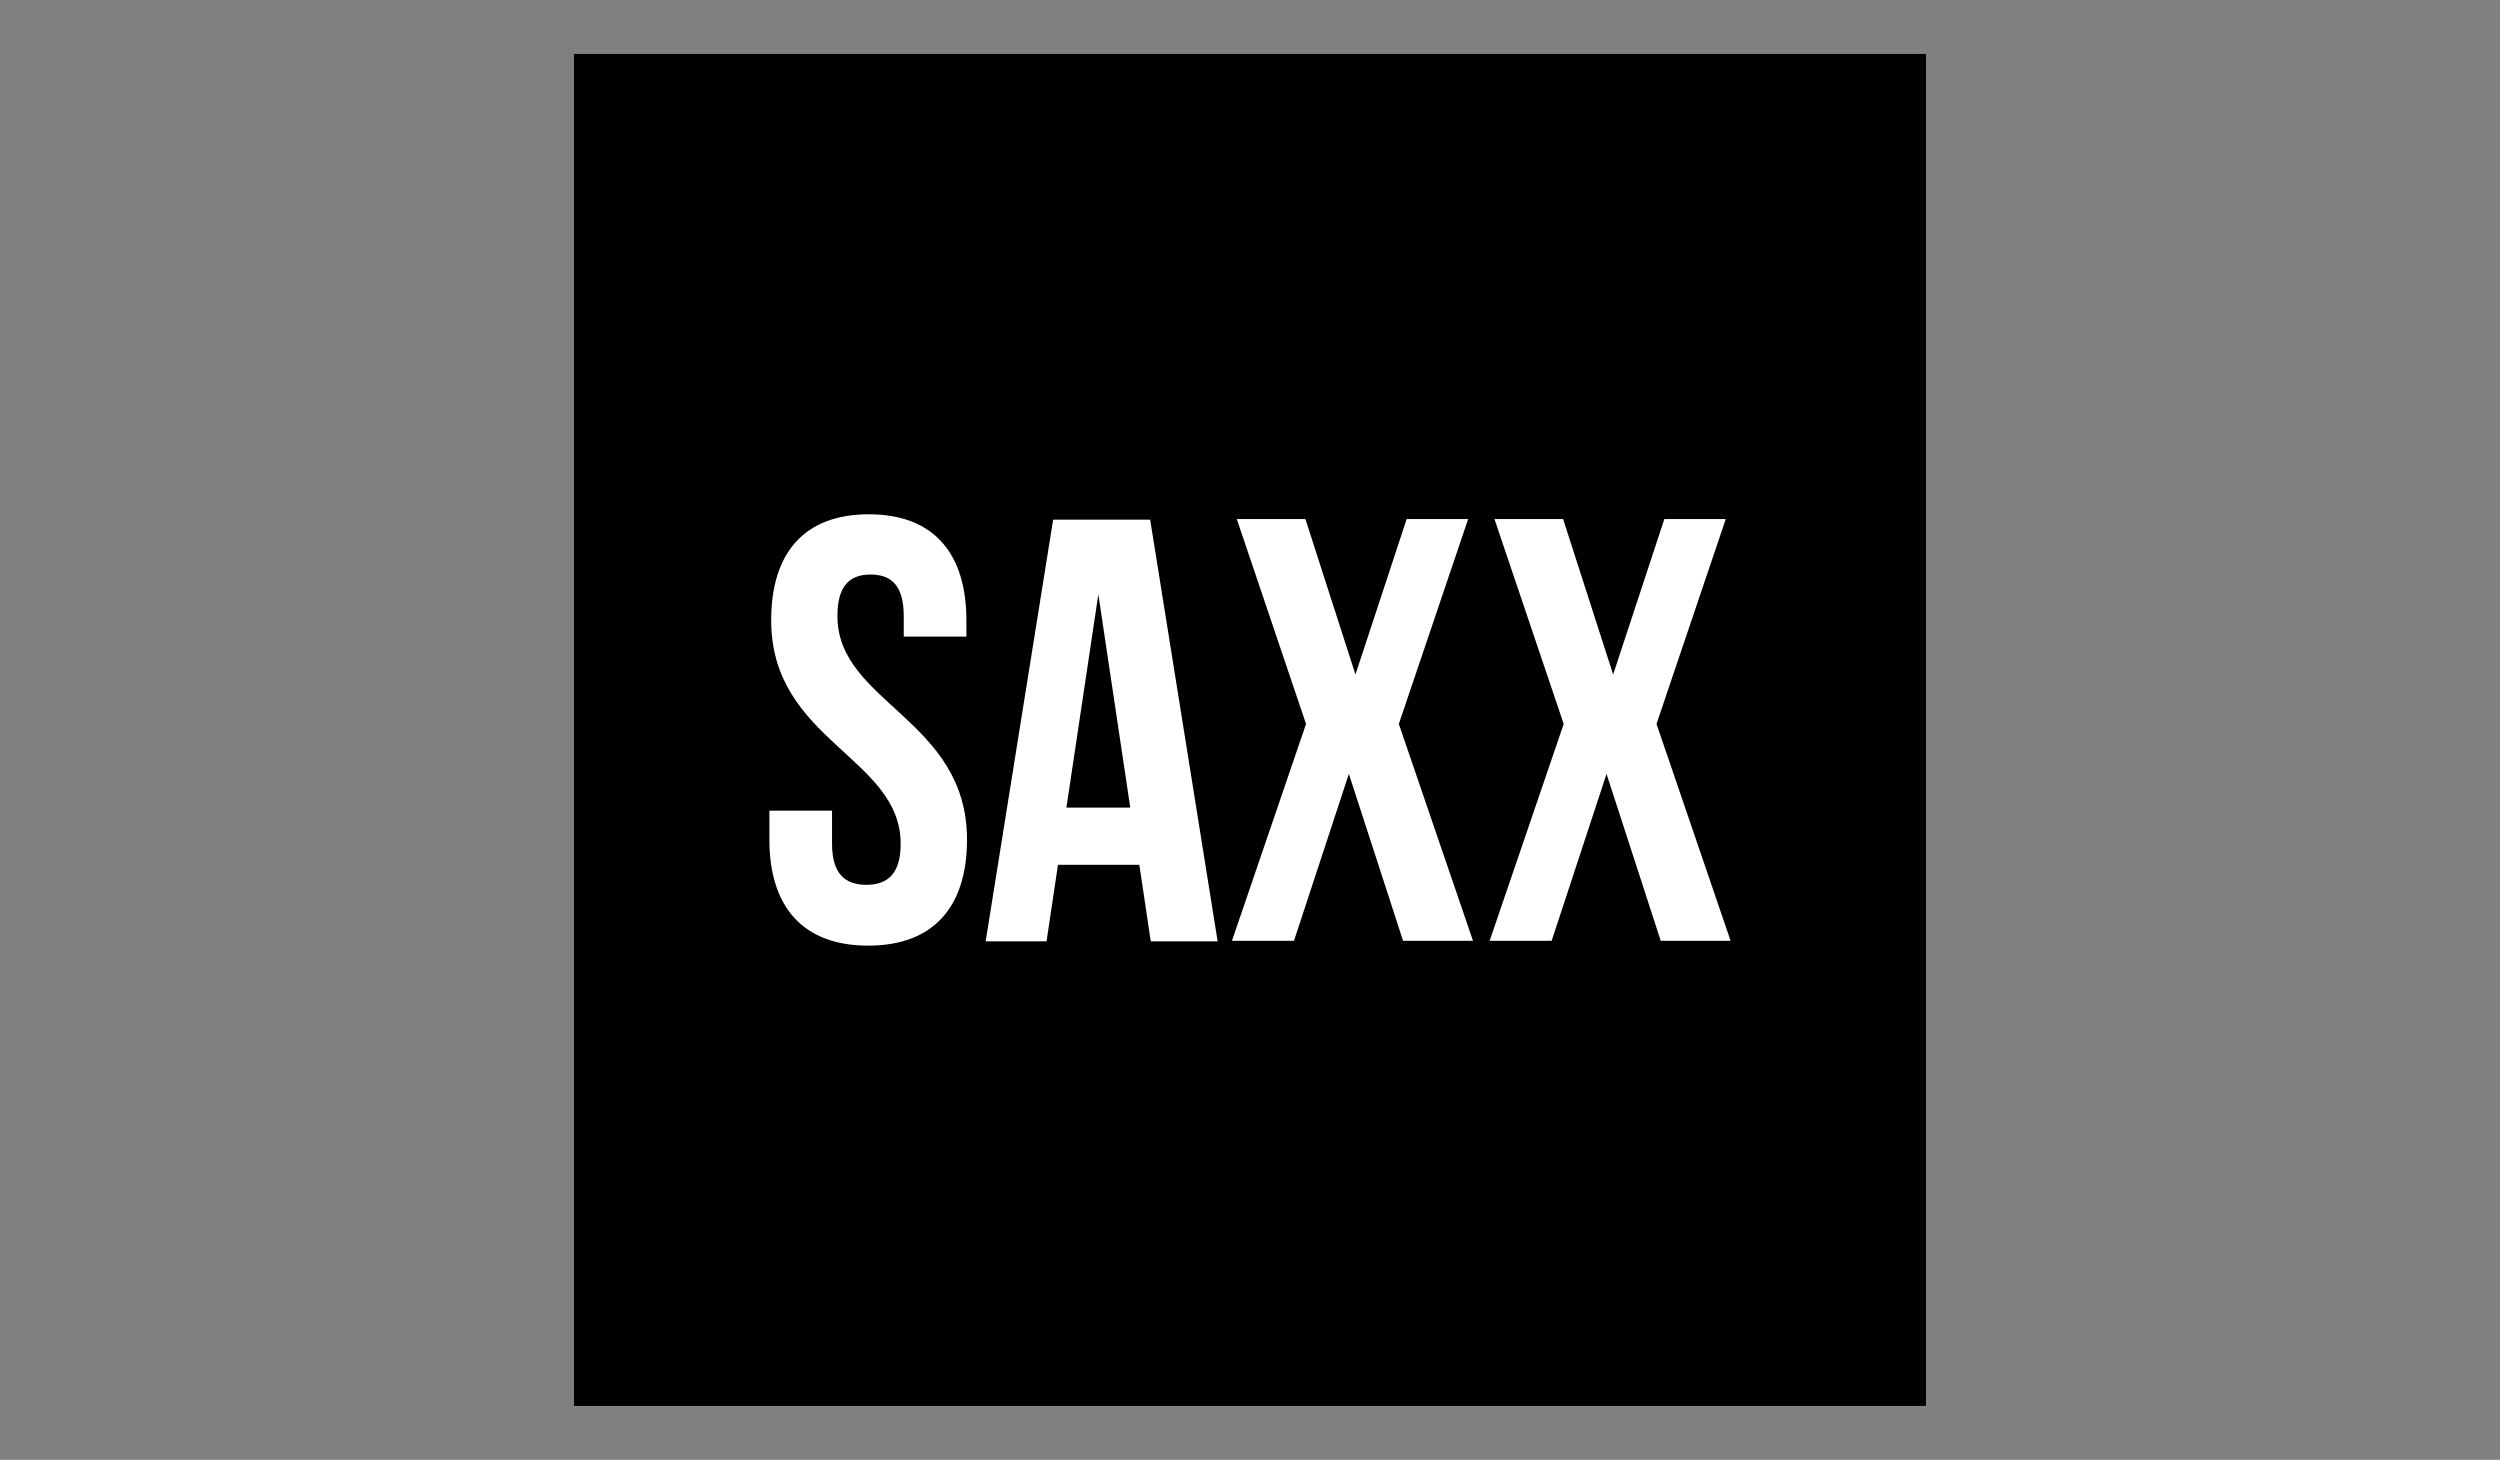
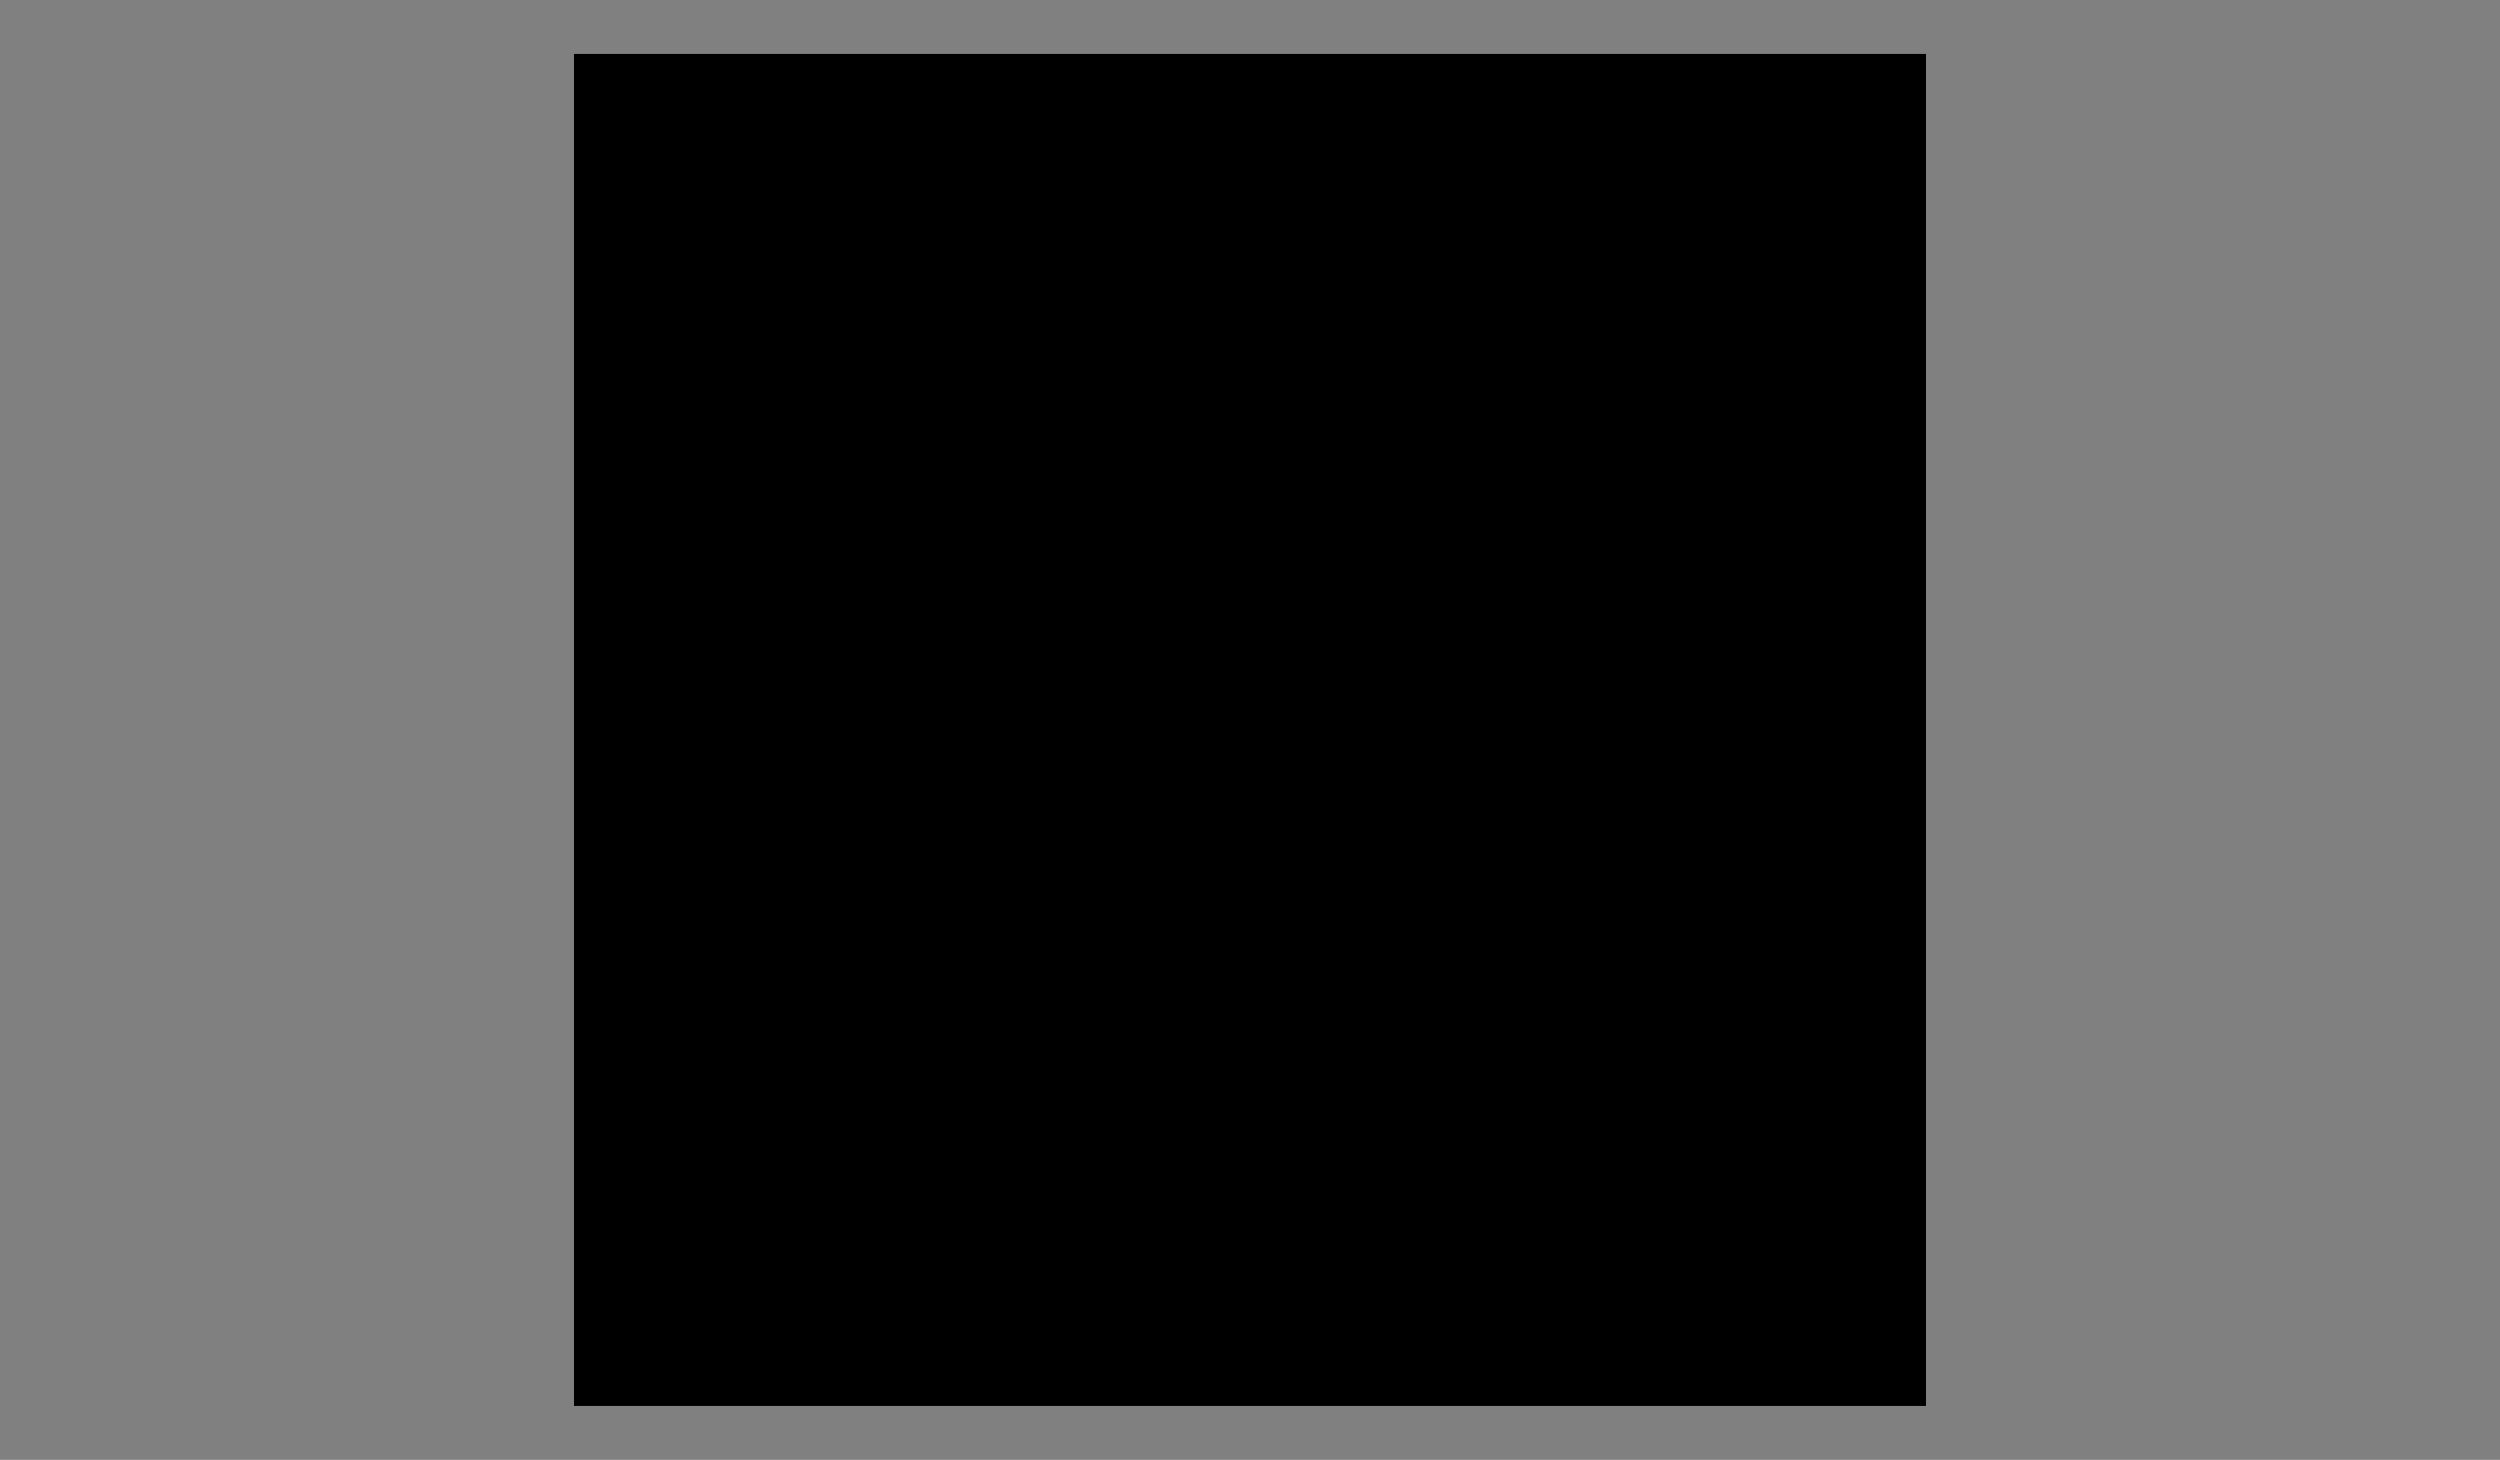
<svg xmlns="http://www.w3.org/2000/svg" width="137" height="80" viewBox="0 0 137 80" fill="none">
  <rect x="0" y="0" width="137" height="80" fill="#808080" stroke="none" />
  <g clip-path="url(#clip0_49_4843)">
    <path d="M31.455 2.956V77.045H105.545V2.956H31.455Z" fill="black" />
-     <path d="M45.891 33.761C45.891 32.112 46.551 31.485 47.708 31.485C48.865 31.485 49.525 32.112 49.525 33.761V34.884H52.958V33.992C52.958 30.295 51.141 28.183 47.611 28.183C44.077 28.183 42.26 30.295 42.26 33.992C42.26 40.597 49.357 41.489 49.357 46.242C49.357 47.892 48.63 48.488 47.477 48.488C46.32 48.488 45.596 47.895 45.596 46.242V44.425H42.163V46.011C42.163 49.709 44.01 51.821 47.577 51.821C51.144 51.821 52.992 49.709 52.992 46.011C52.992 39.407 45.891 38.515 45.891 33.761ZM57.712 28.478L54.014 51.586H57.35L57.977 47.392H62.435L63.062 51.586H66.727L63.029 28.478H57.712ZM58.439 44.258L60.189 32.571L61.939 44.258H58.439ZM80.455 28.444H77.085L74.279 36.963L71.537 28.444H67.776L71.571 39.672L67.511 51.556H70.91L73.918 42.41L76.888 51.556H80.72L76.656 39.672L80.455 28.444ZM90.777 39.672L94.572 28.444H91.206L88.4 36.963L85.658 28.444H81.896L85.691 39.672L81.632 51.556H85.031L88.038 42.41L91.008 51.556H94.837L90.777 39.672Z" fill="white" />
  </g>
  <defs>
    <clipPath id="clip0_49_4843">
      <rect width="74.089" height="74.089" fill="white" transform="translate(31.455 2.956)" />
    </clipPath>
  </defs>
</svg>